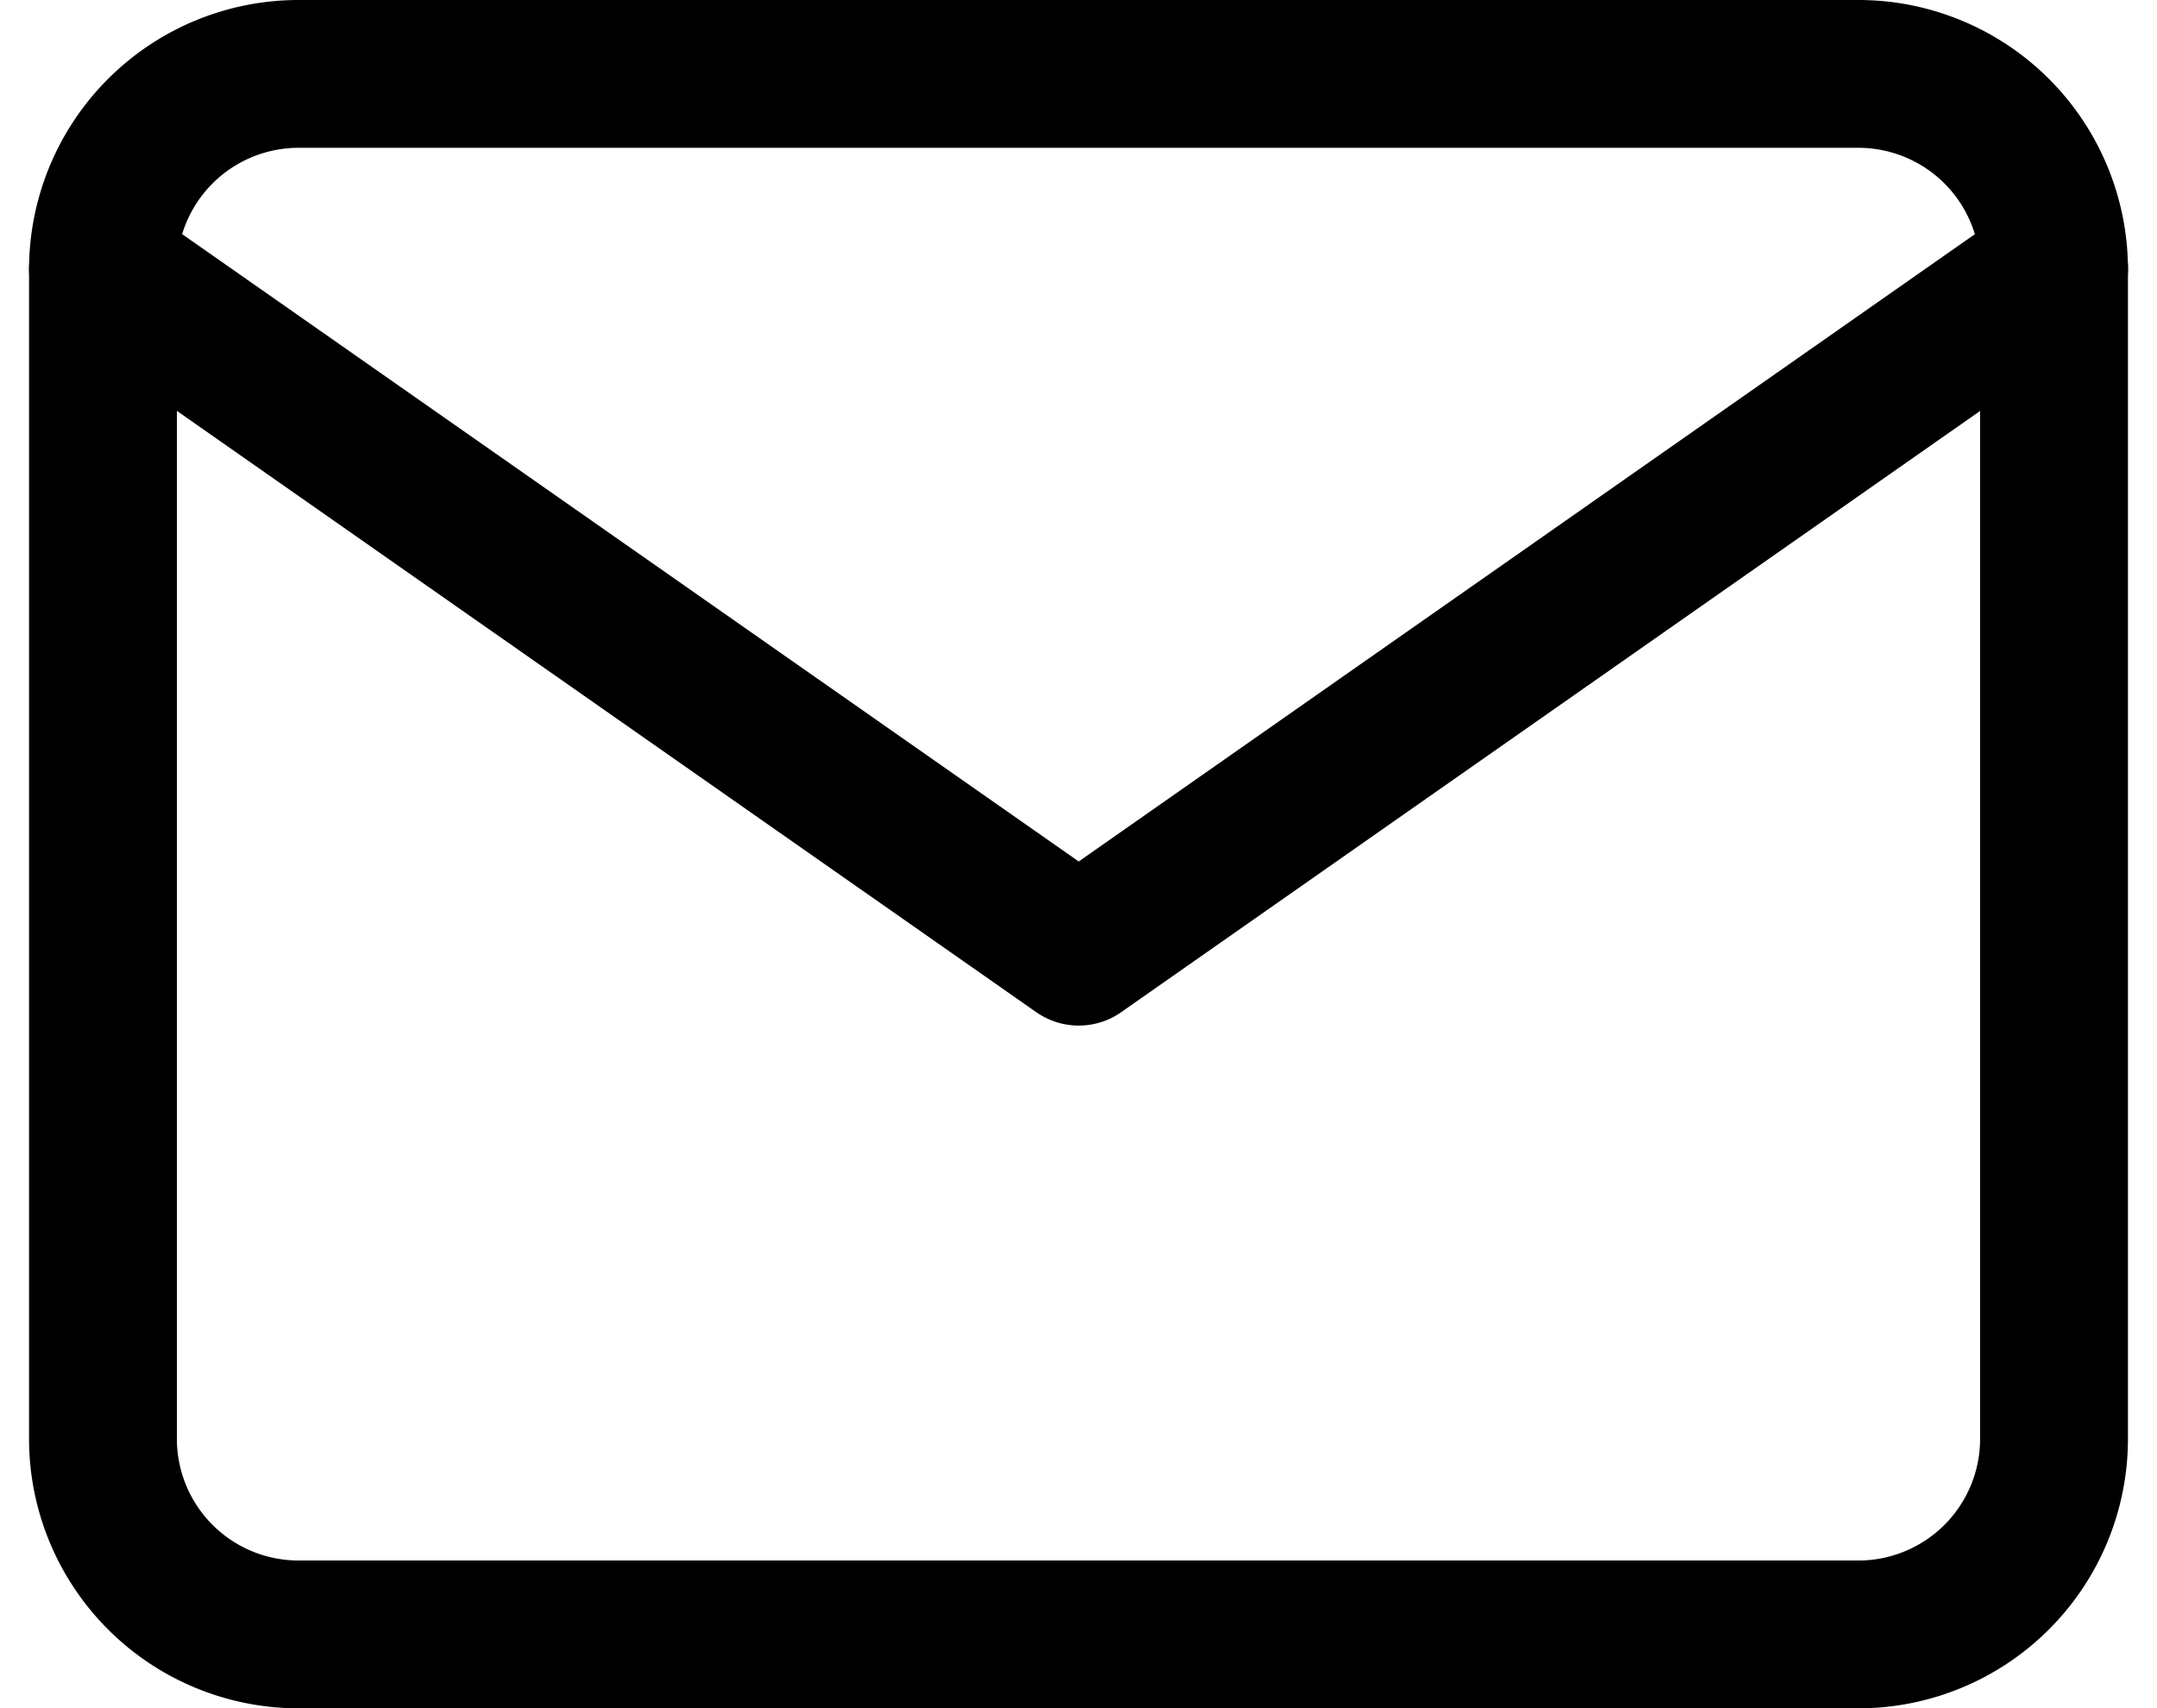
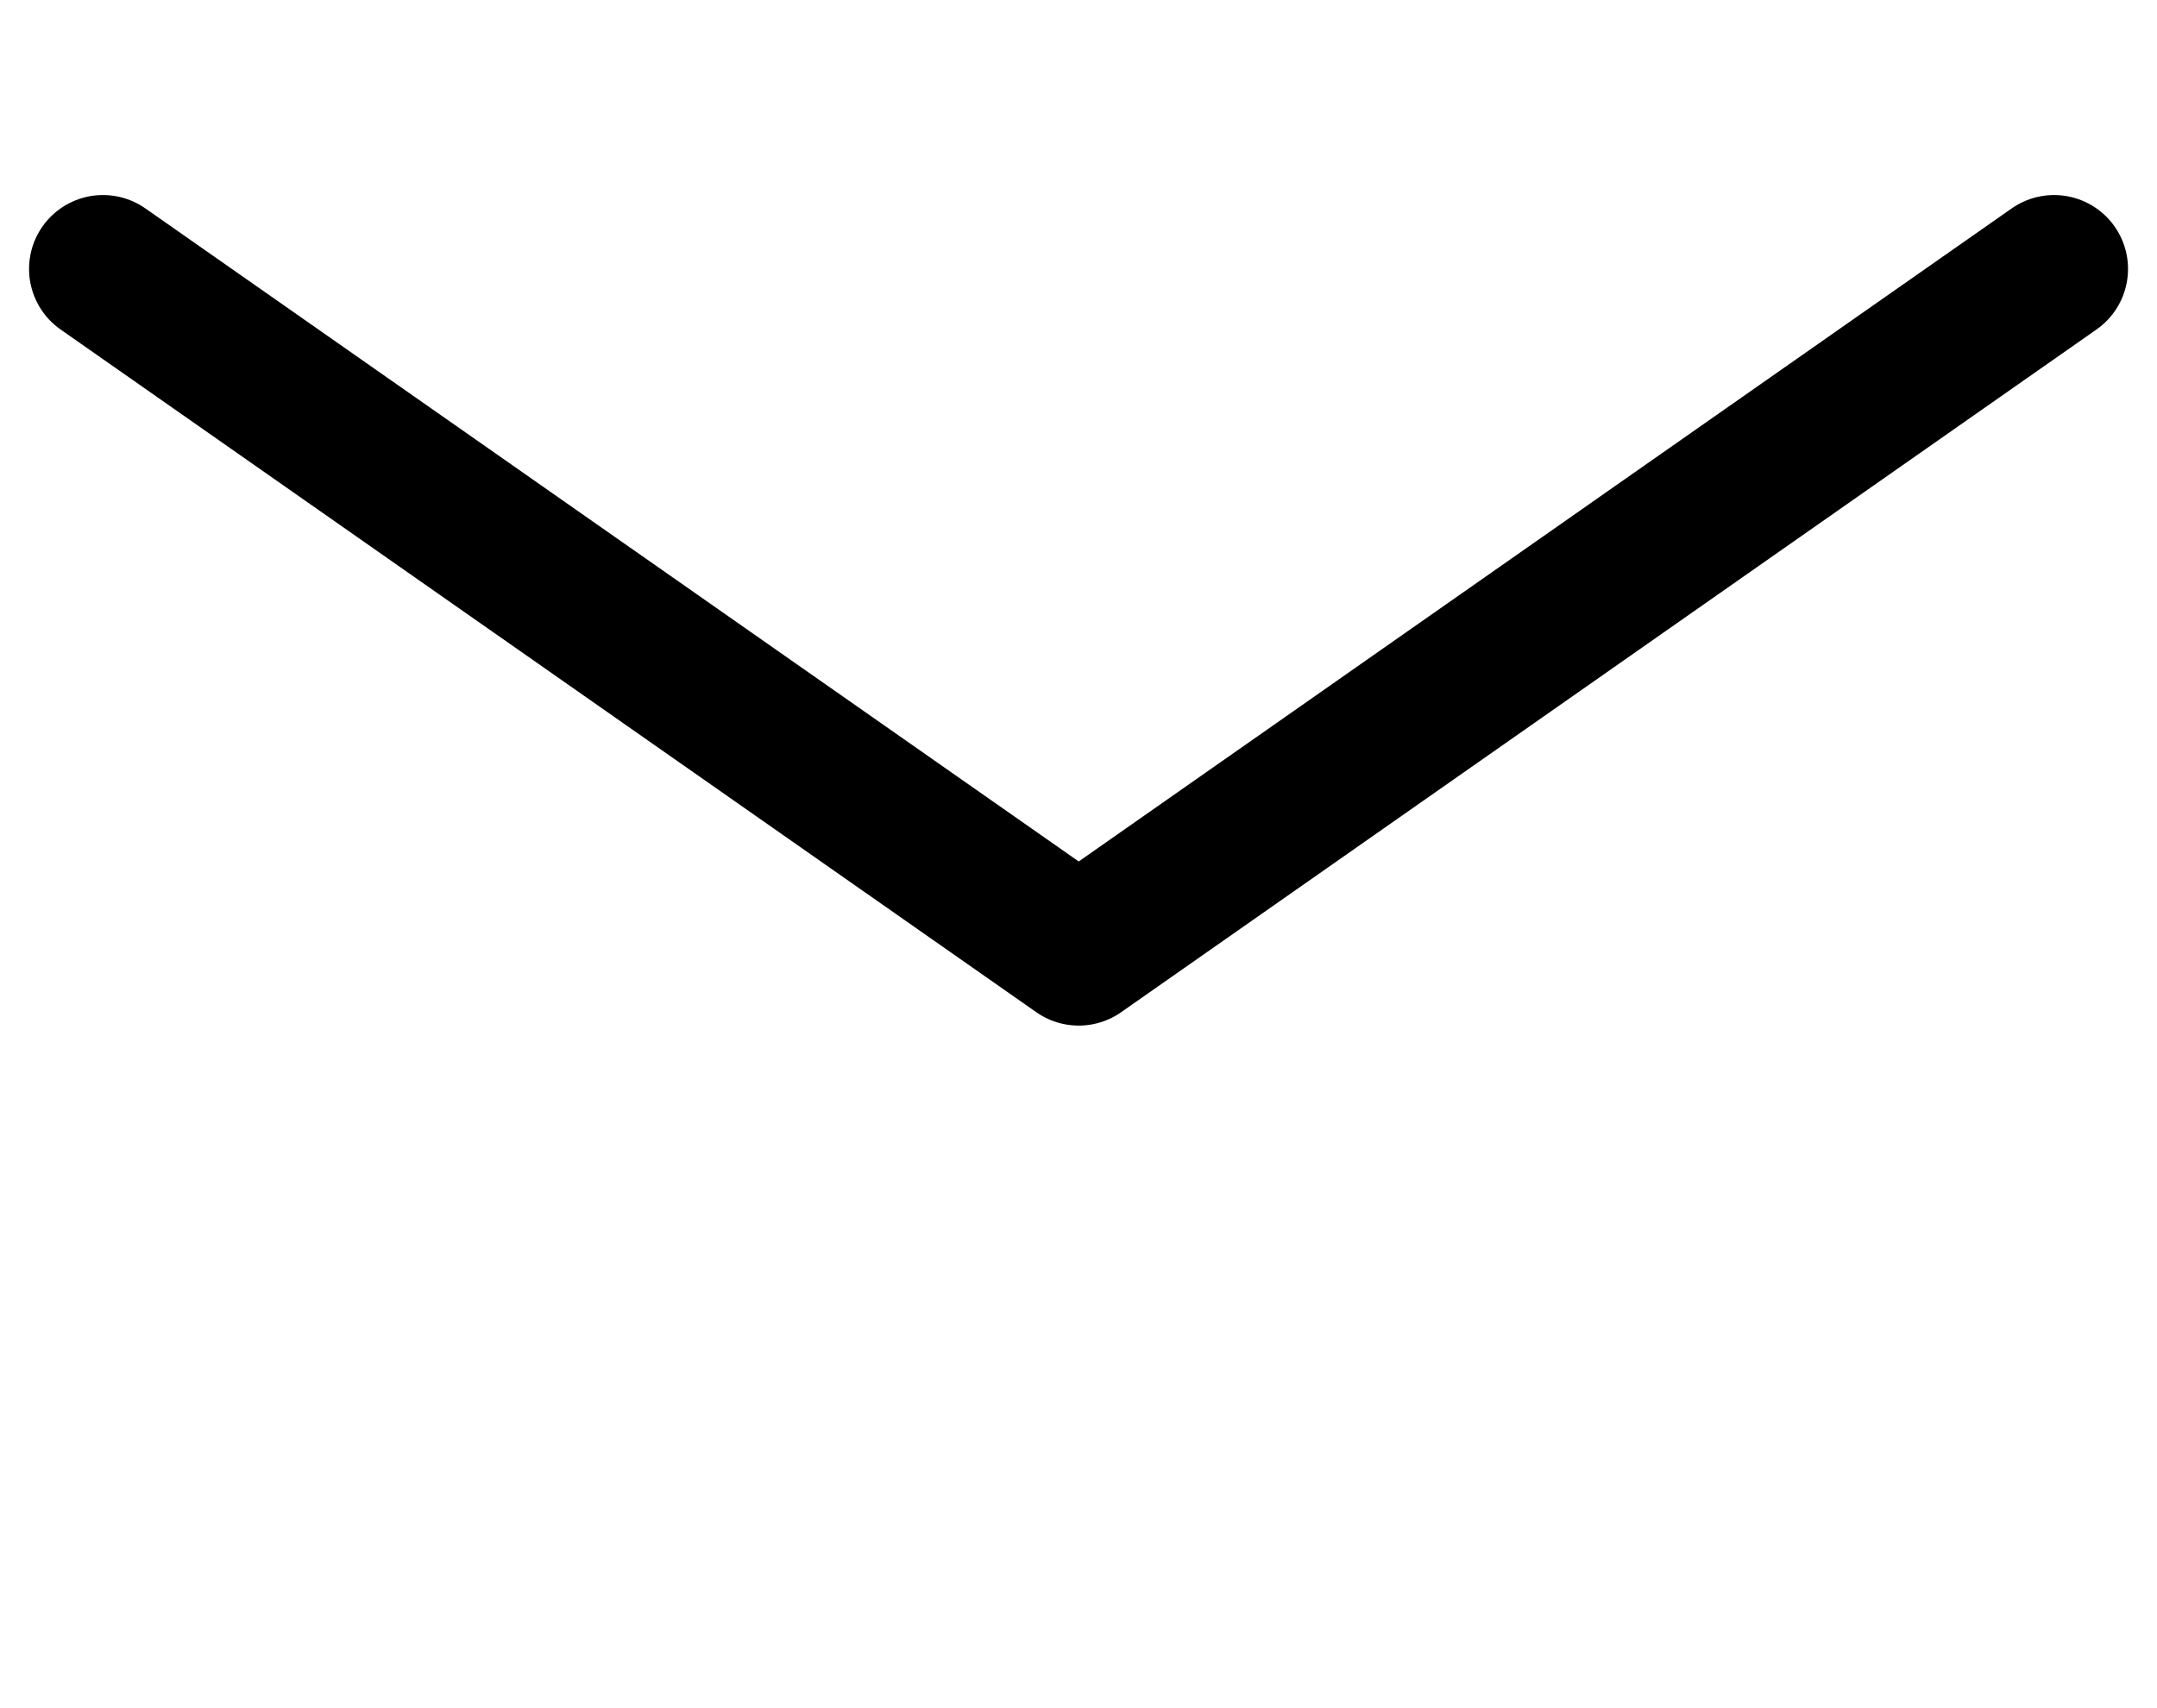
<svg xmlns="http://www.w3.org/2000/svg" width="29.18" height="23.116" viewBox="0 0 29.18 23.116">
  <g id="Icon_feather-mail" data-name="Icon feather-mail" transform="translate(-1.607 -5)">
-     <path id="Path_896" data-name="Path 896" d="M5.639,6H26.755a2.647,2.647,0,0,1,2.639,2.639V24.476a2.647,2.647,0,0,1-2.639,2.639H5.639A2.647,2.647,0,0,1,3,24.476V8.639A2.647,2.647,0,0,1,5.639,6Z" fill="none" stroke="currentColor" stroke-linecap="round" stroke-linejoin="round" stroke-width="2" />
    <path id="Path_897" data-name="Path 897" d="M29.395,9,16.2,18.238,3,9" transform="translate(0 -0.361)" fill="none" stroke="currentColor" stroke-linecap="round" stroke-linejoin="round" stroke-width="2" />
  </g>
</svg>